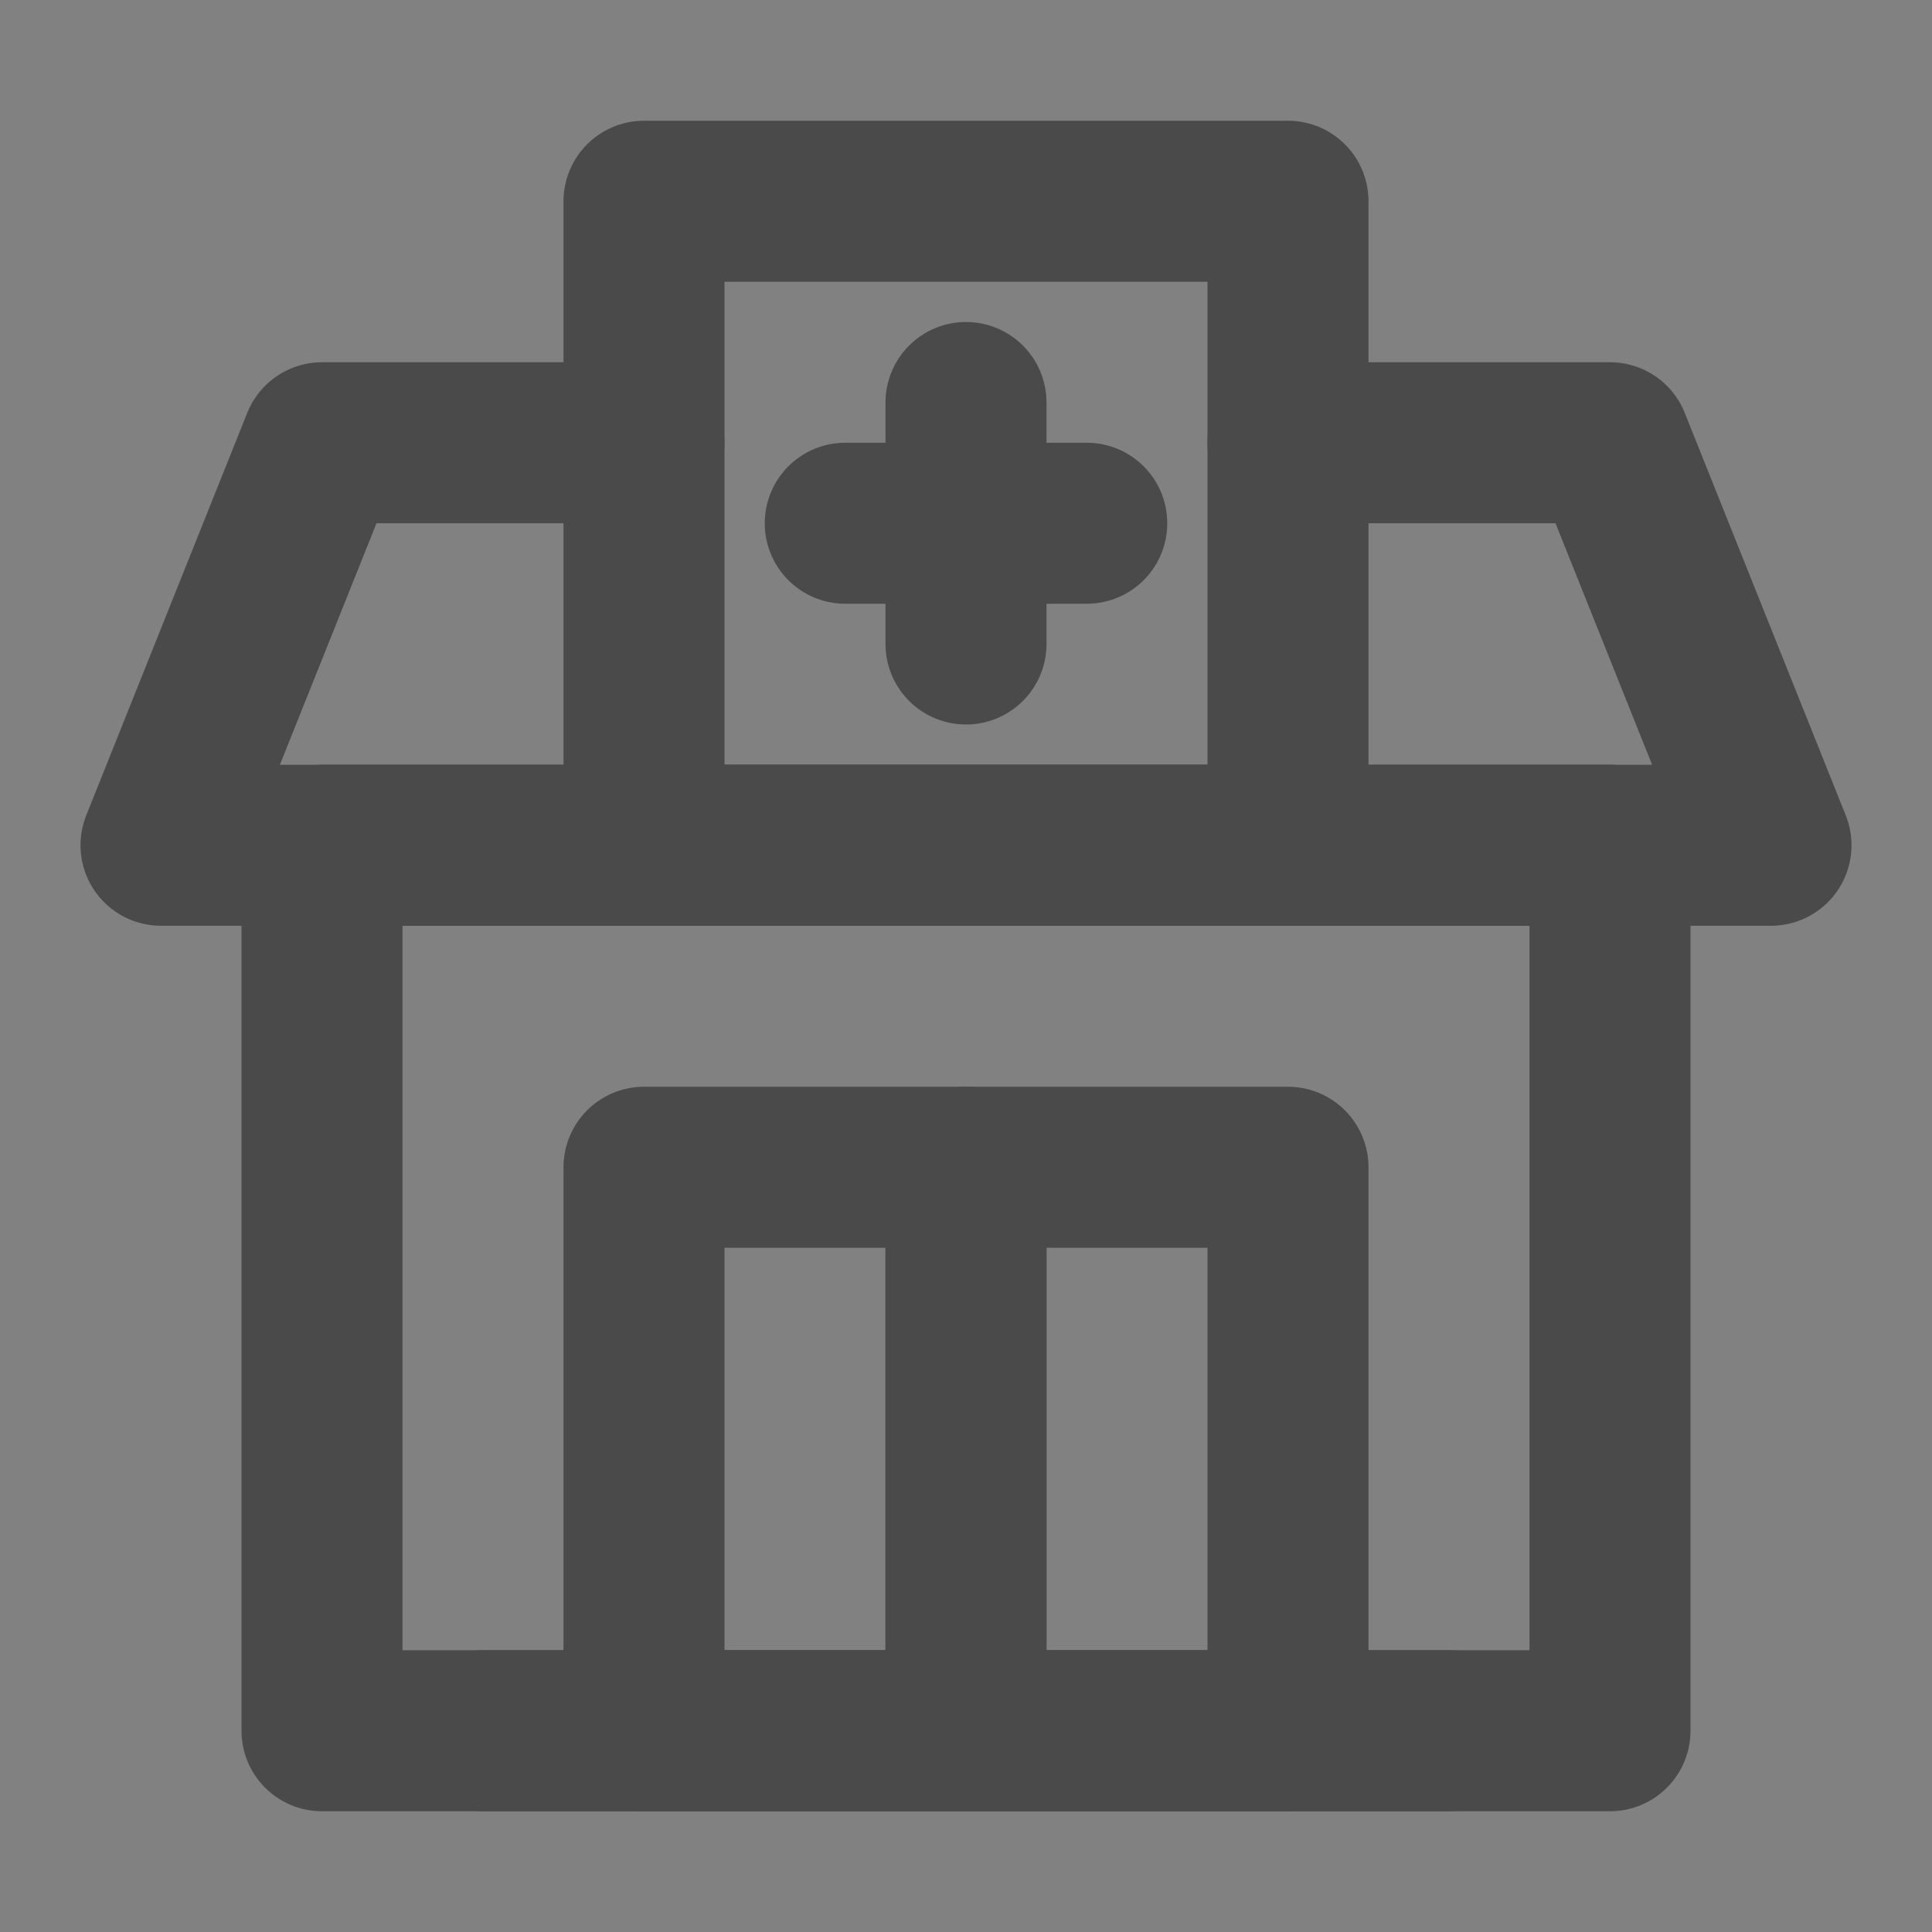
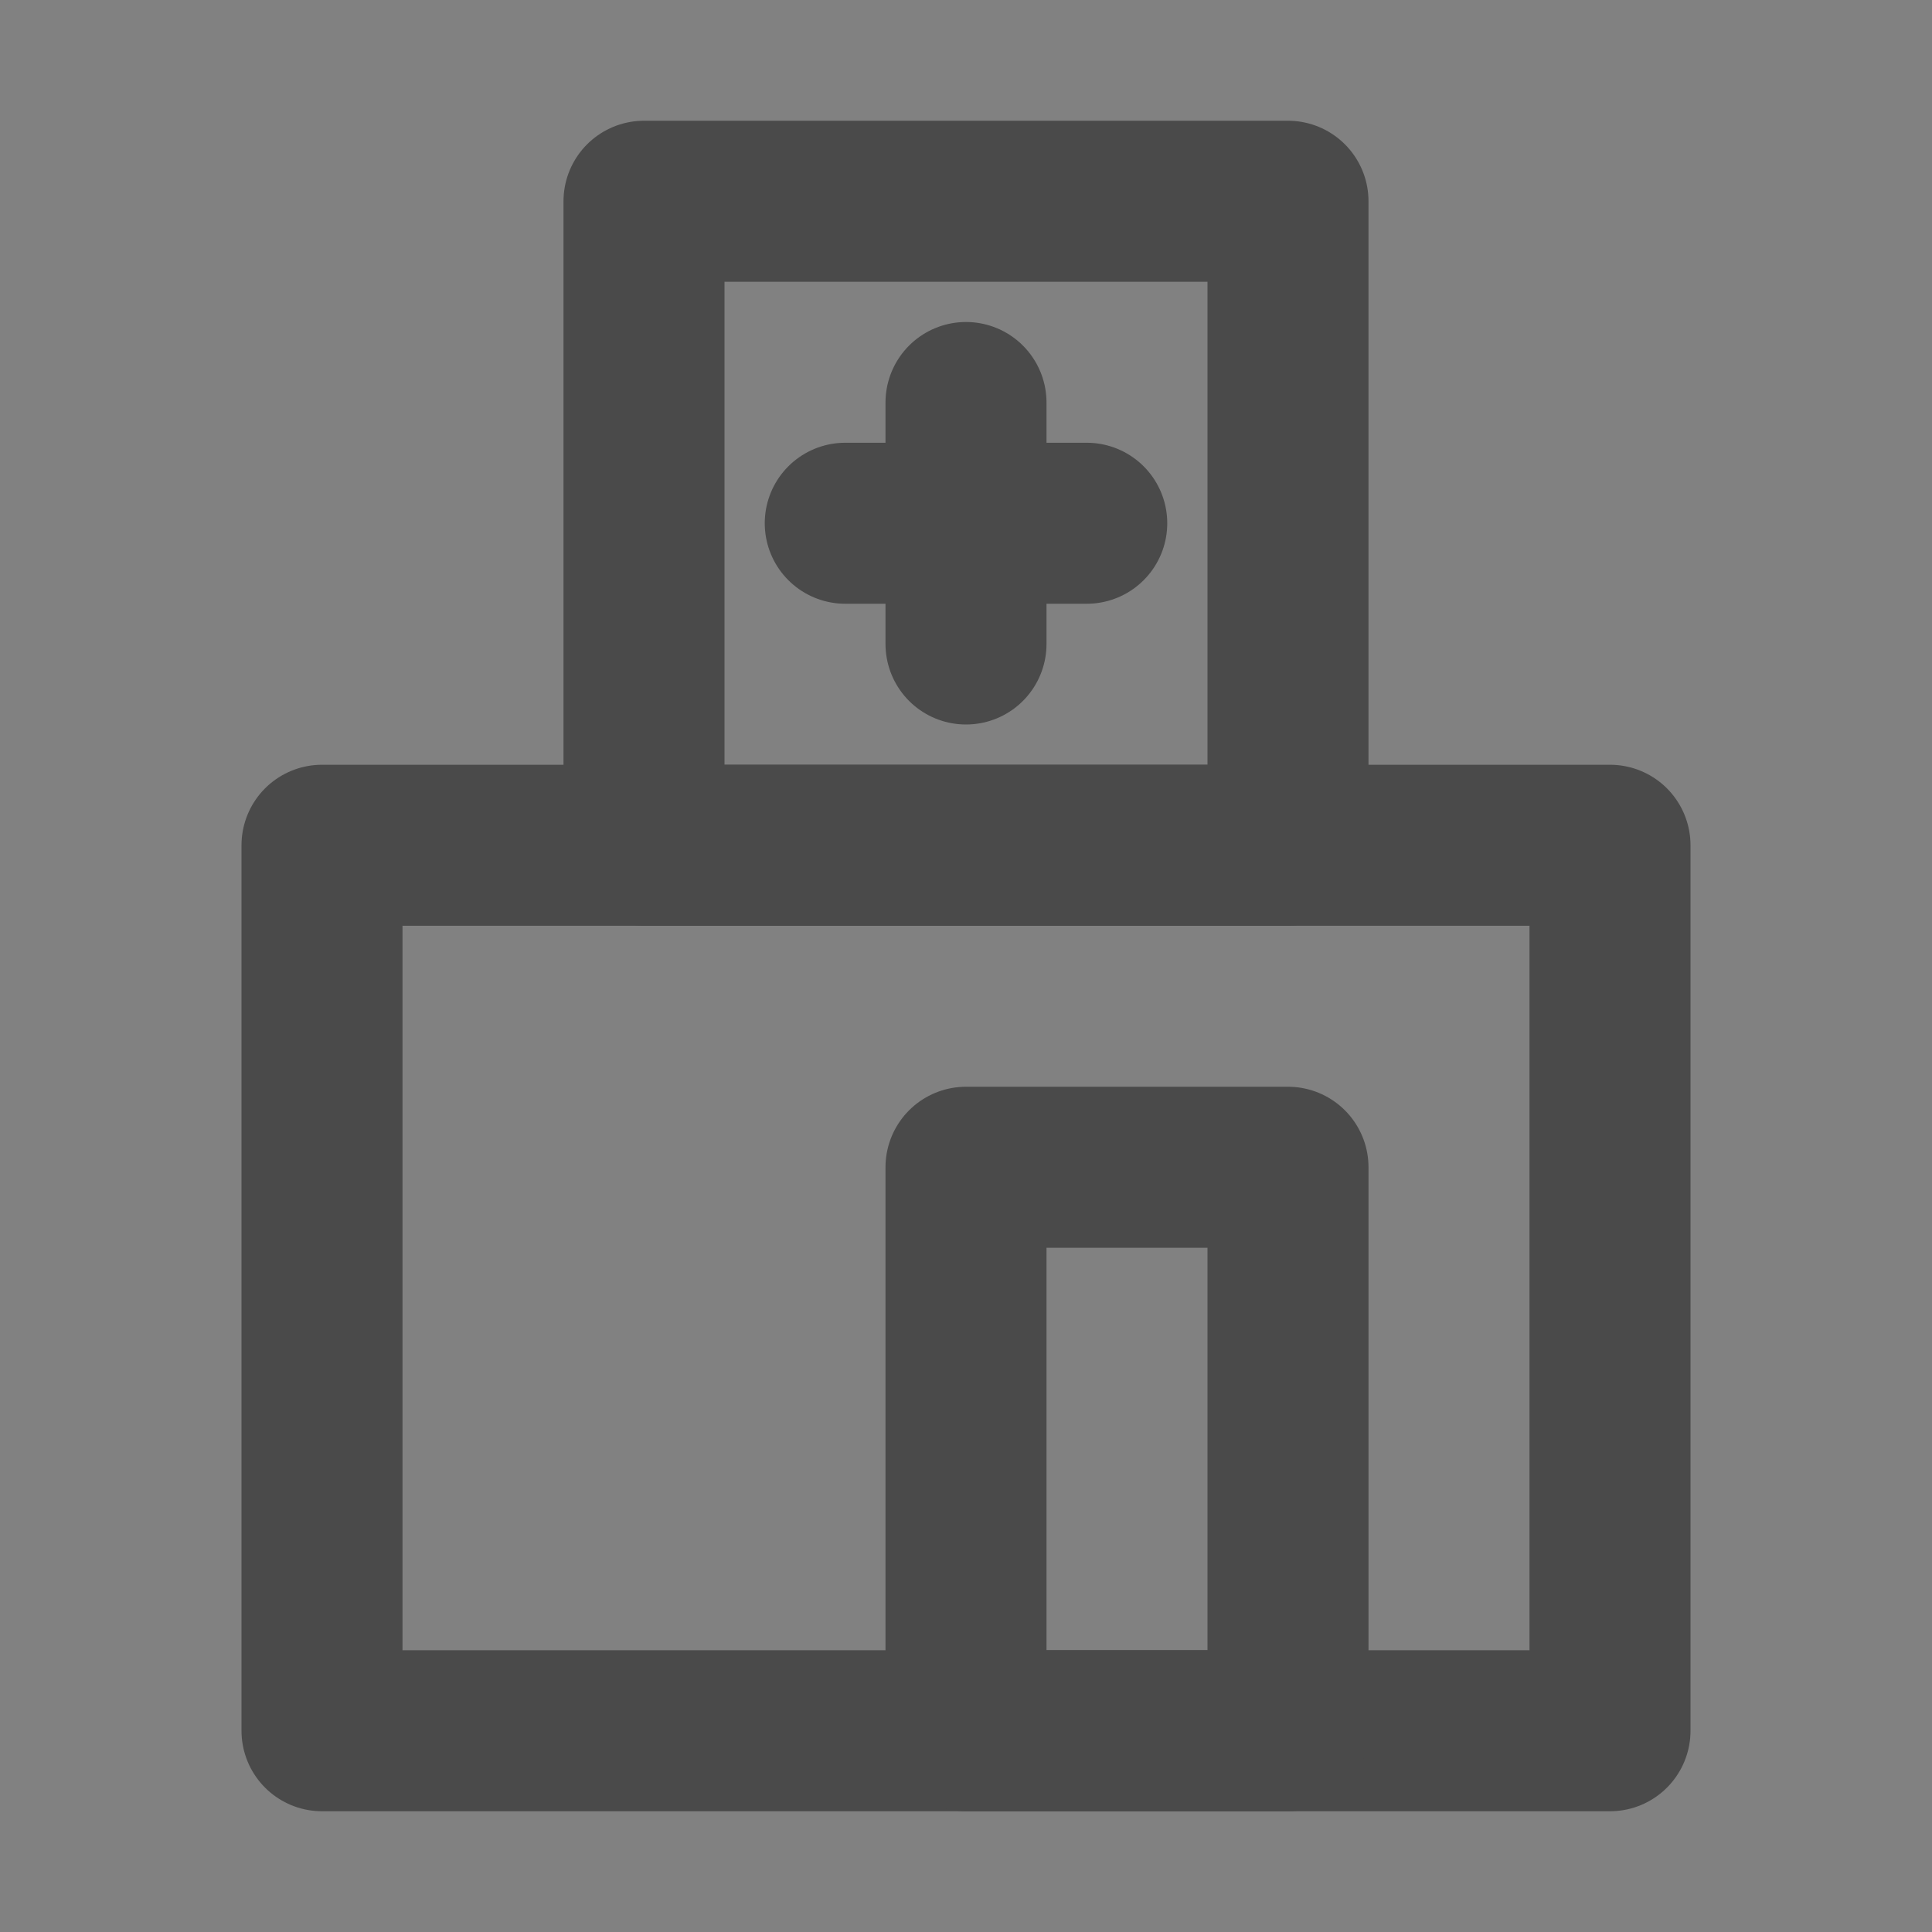
<svg xmlns="http://www.w3.org/2000/svg" width="24" height="24" viewBox="0 0 48 48" fill="none">
  <rect x="0" y="0" width="48" height="48" fill="#808080" stroke="none" />
  <rect width="48" height="48" fill="white" fill-opacity="0.01" />
-   <path d="M32 11H40L44 21H4L8 11H16" stroke="#4a4a4a" stroke-width="4" stroke-linecap="round" stroke-linejoin="round" />
-   <path d="M8 21H40V43H8V21Z" fill="none" stroke="#4a4a4a" stroke-width="4" stroke-linecap="round" stroke-linejoin="round" />
+   <path d="M8 21H40V43H8V21" fill="none" stroke="#4a4a4a" stroke-width="4" stroke-linecap="round" stroke-linejoin="round" />
  <rect x="16" y="5" width="16" height="16" fill="none" stroke="#4a4a4a" stroke-width="4" stroke-linecap="round" stroke-linejoin="round" />
-   <rect x="16" y="29" width="8" height="14" fill="none" stroke="#4a4a4a" stroke-width="4" stroke-linecap="round" stroke-linejoin="round" />
  <rect x="24" y="29" width="8" height="14" fill="none" stroke="#4a4a4a" stroke-width="4" stroke-linecap="round" stroke-linejoin="round" />
  <path d="M21 13H27" stroke="#4a4a4a" stroke-width="4" stroke-linecap="round" stroke-linejoin="round" />
-   <path d="M36 43H12" stroke="#4a4a4a" stroke-width="4" stroke-linecap="round" stroke-linejoin="round" />
  <path d="M24 16L24 10" stroke="#4a4a4a" stroke-width="4" stroke-linecap="round" stroke-linejoin="round" />
</svg>